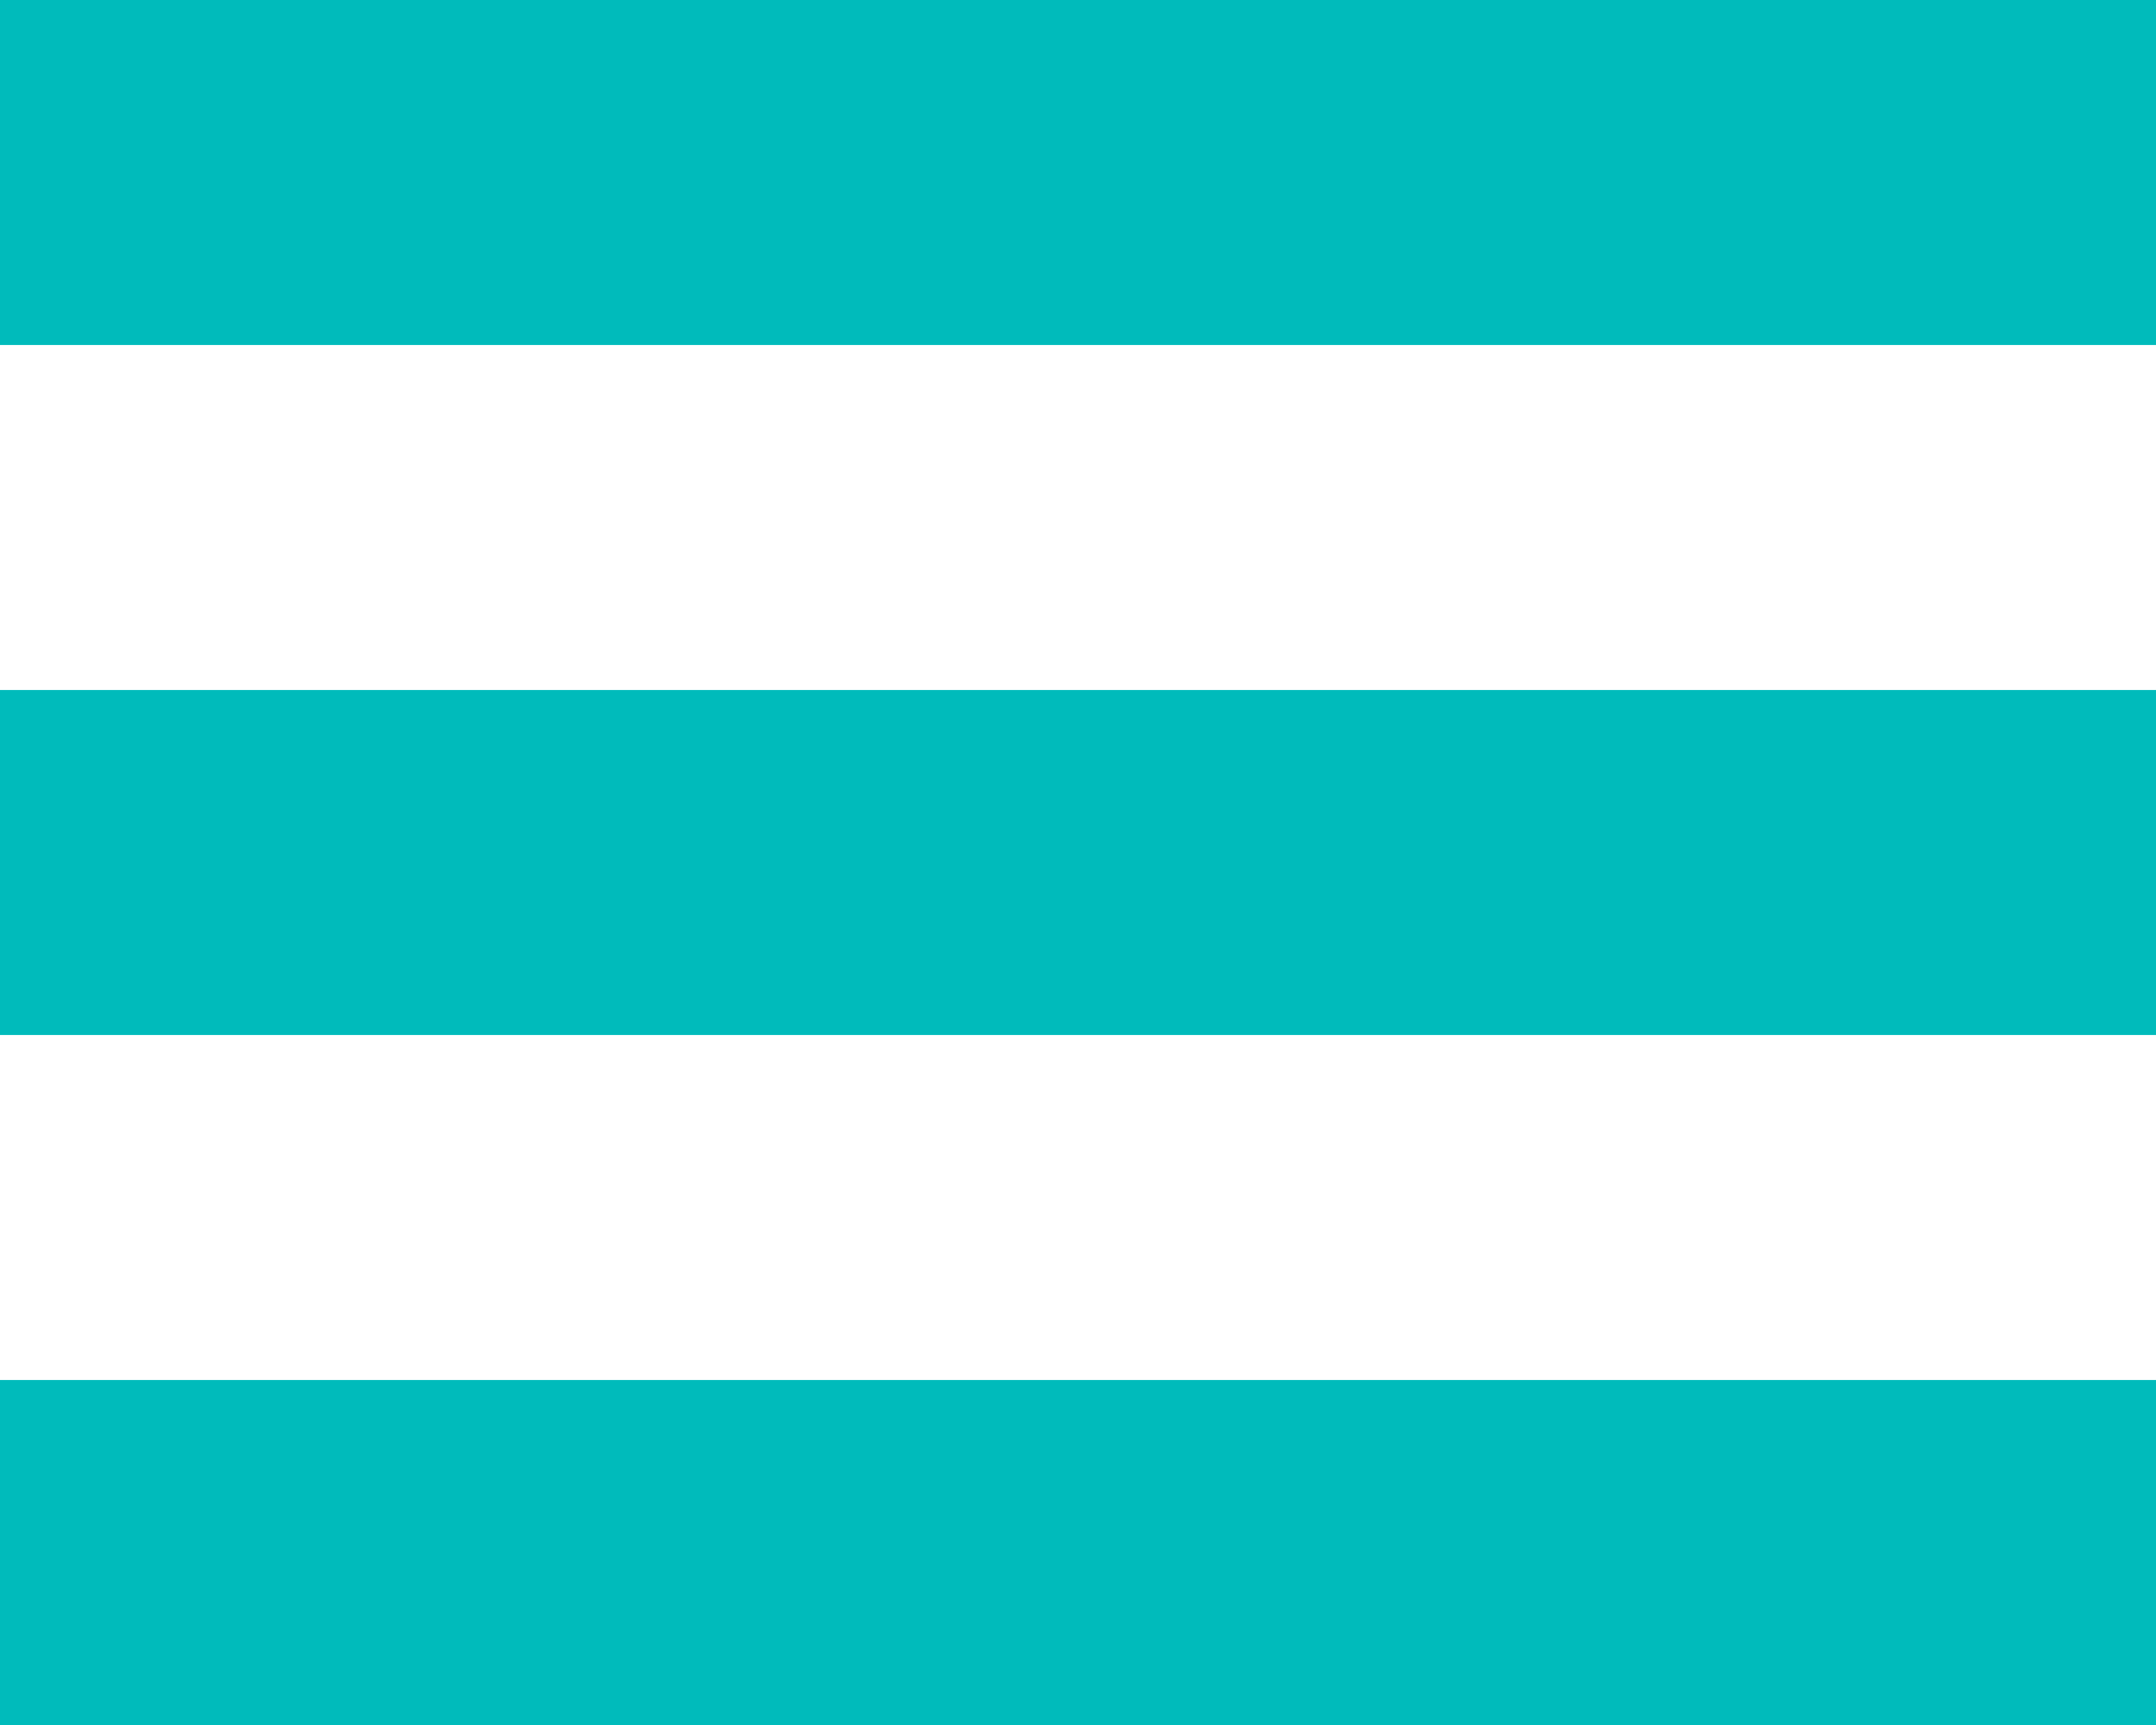
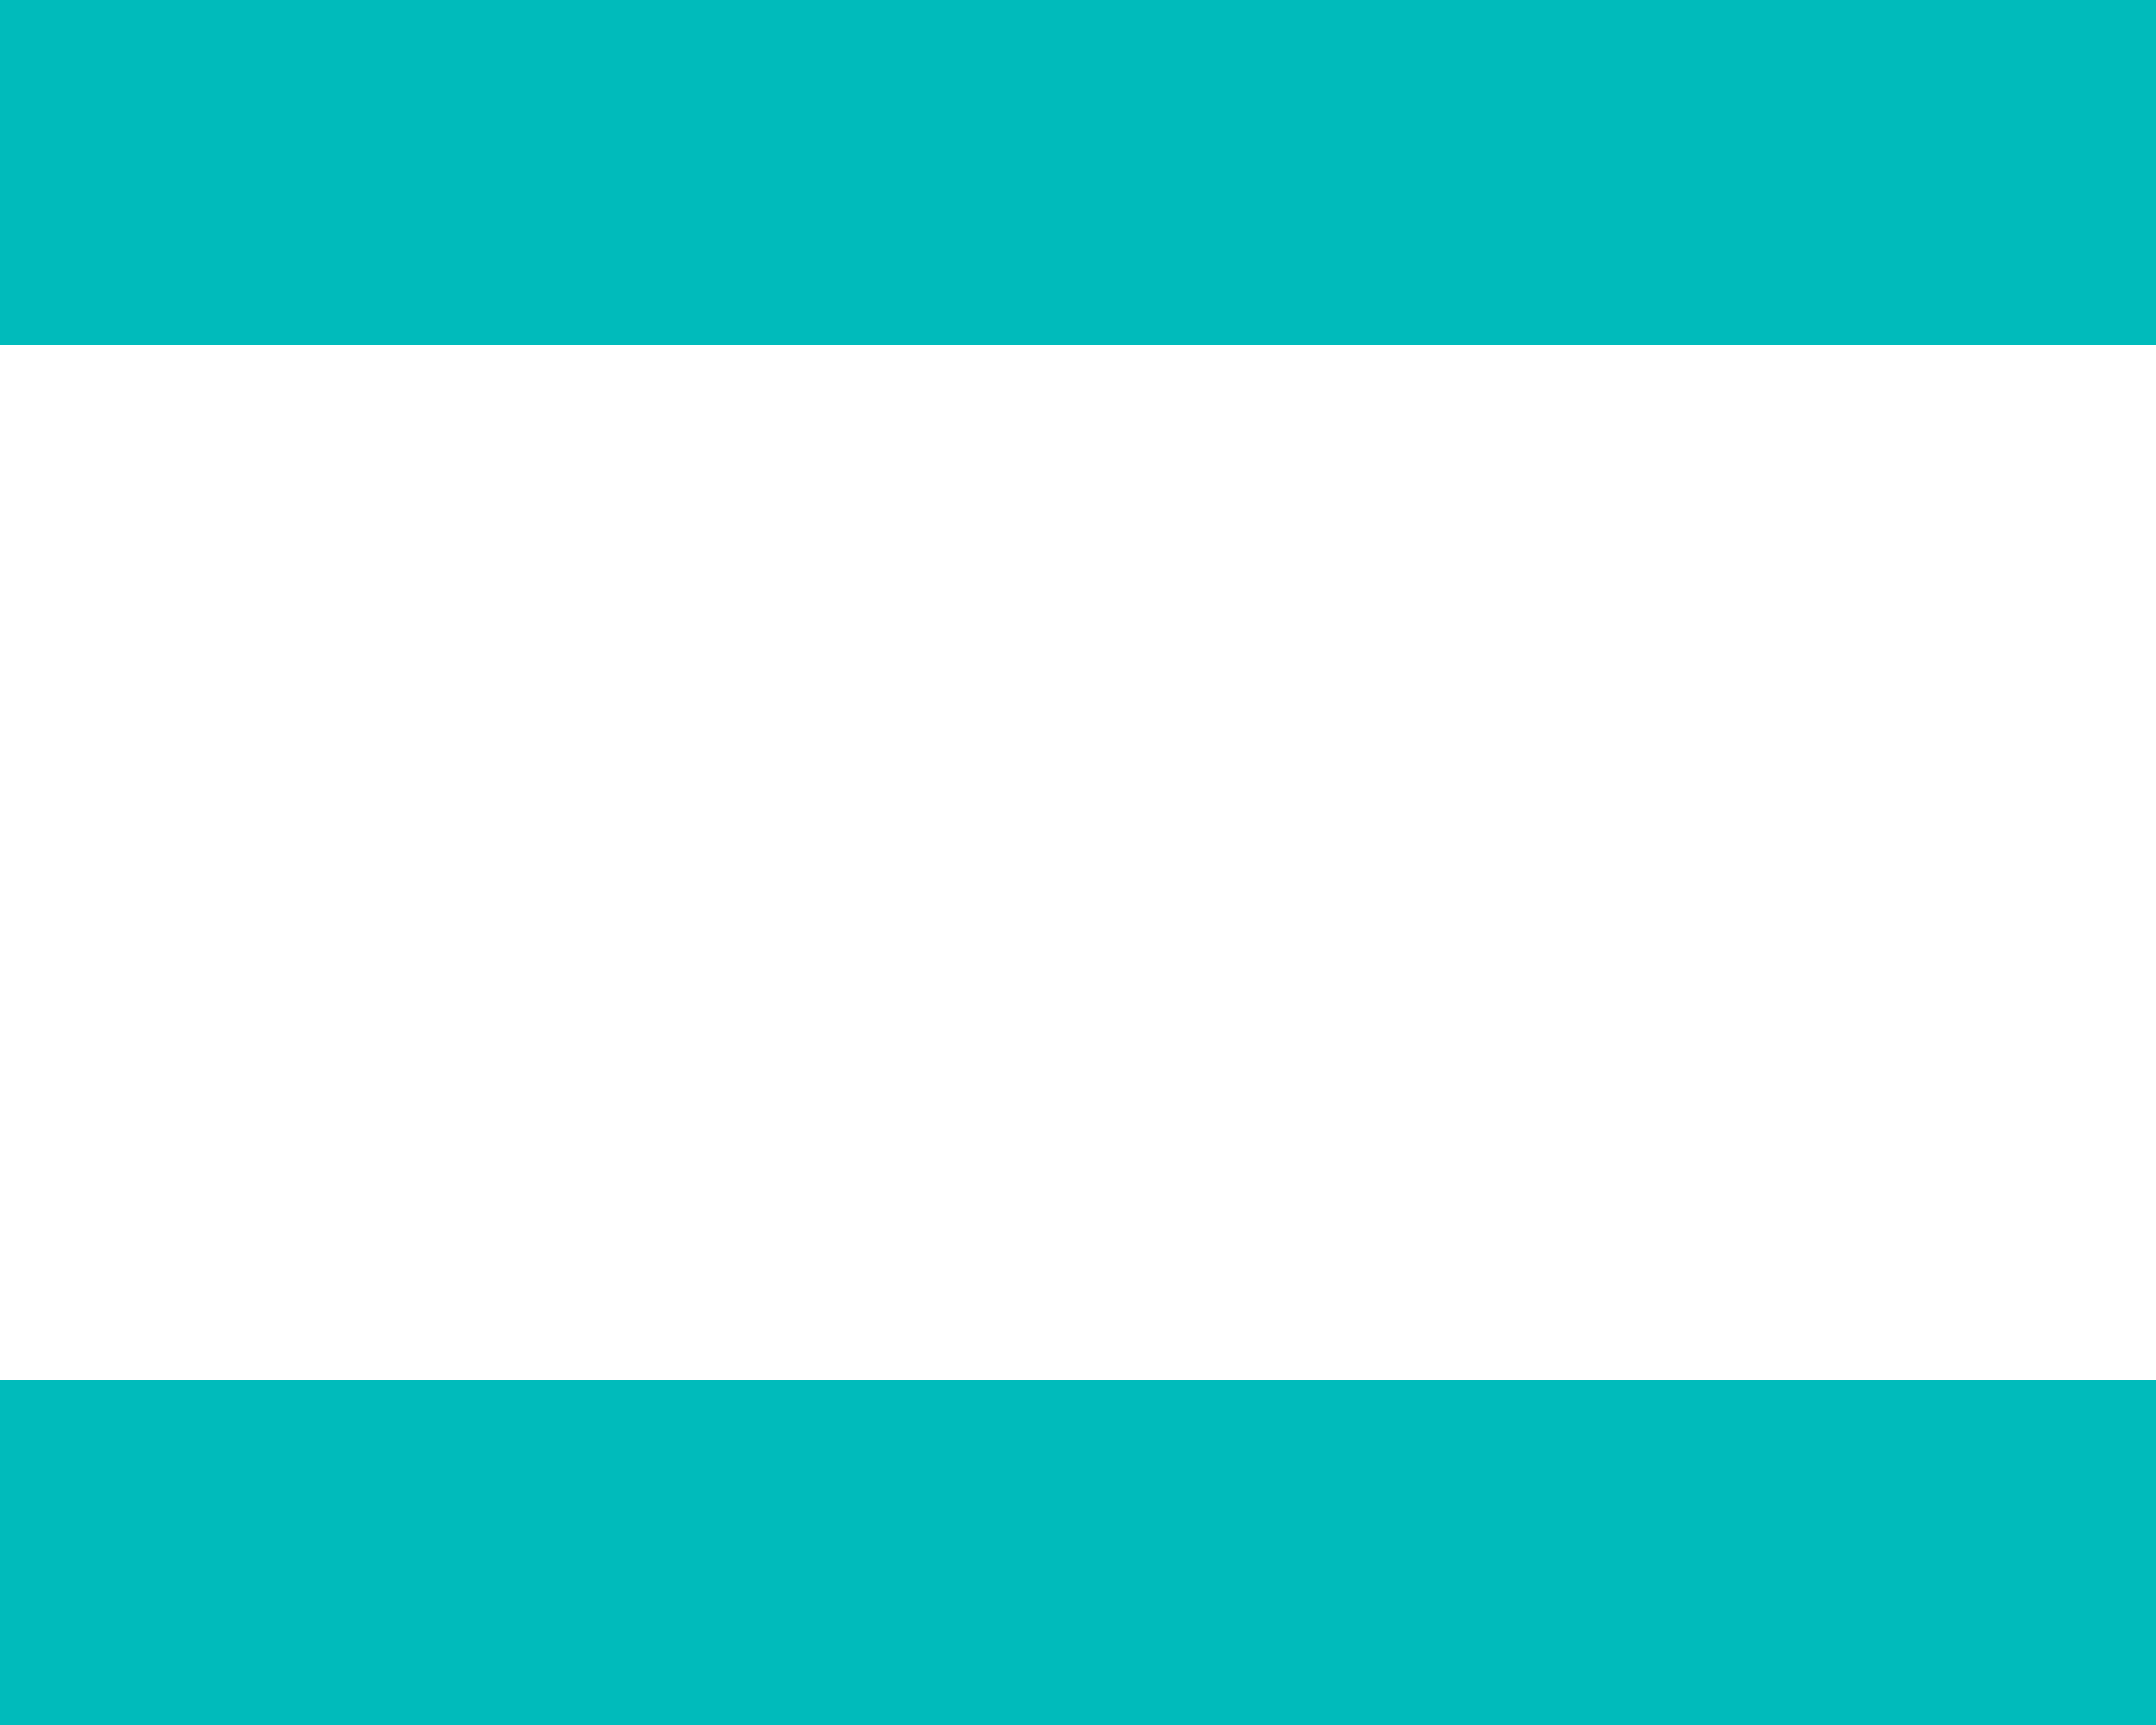
<svg xmlns="http://www.w3.org/2000/svg" width="25" height="20" viewBox="0 0 25 20" fill="none">
  <rect width="25" height="4" fill="#00BBBB" />
-   <rect y="8" width="25" height="4" fill="#00BBBB" />
  <rect y="16" width="25" height="4" fill="#00BBBB" />
</svg>